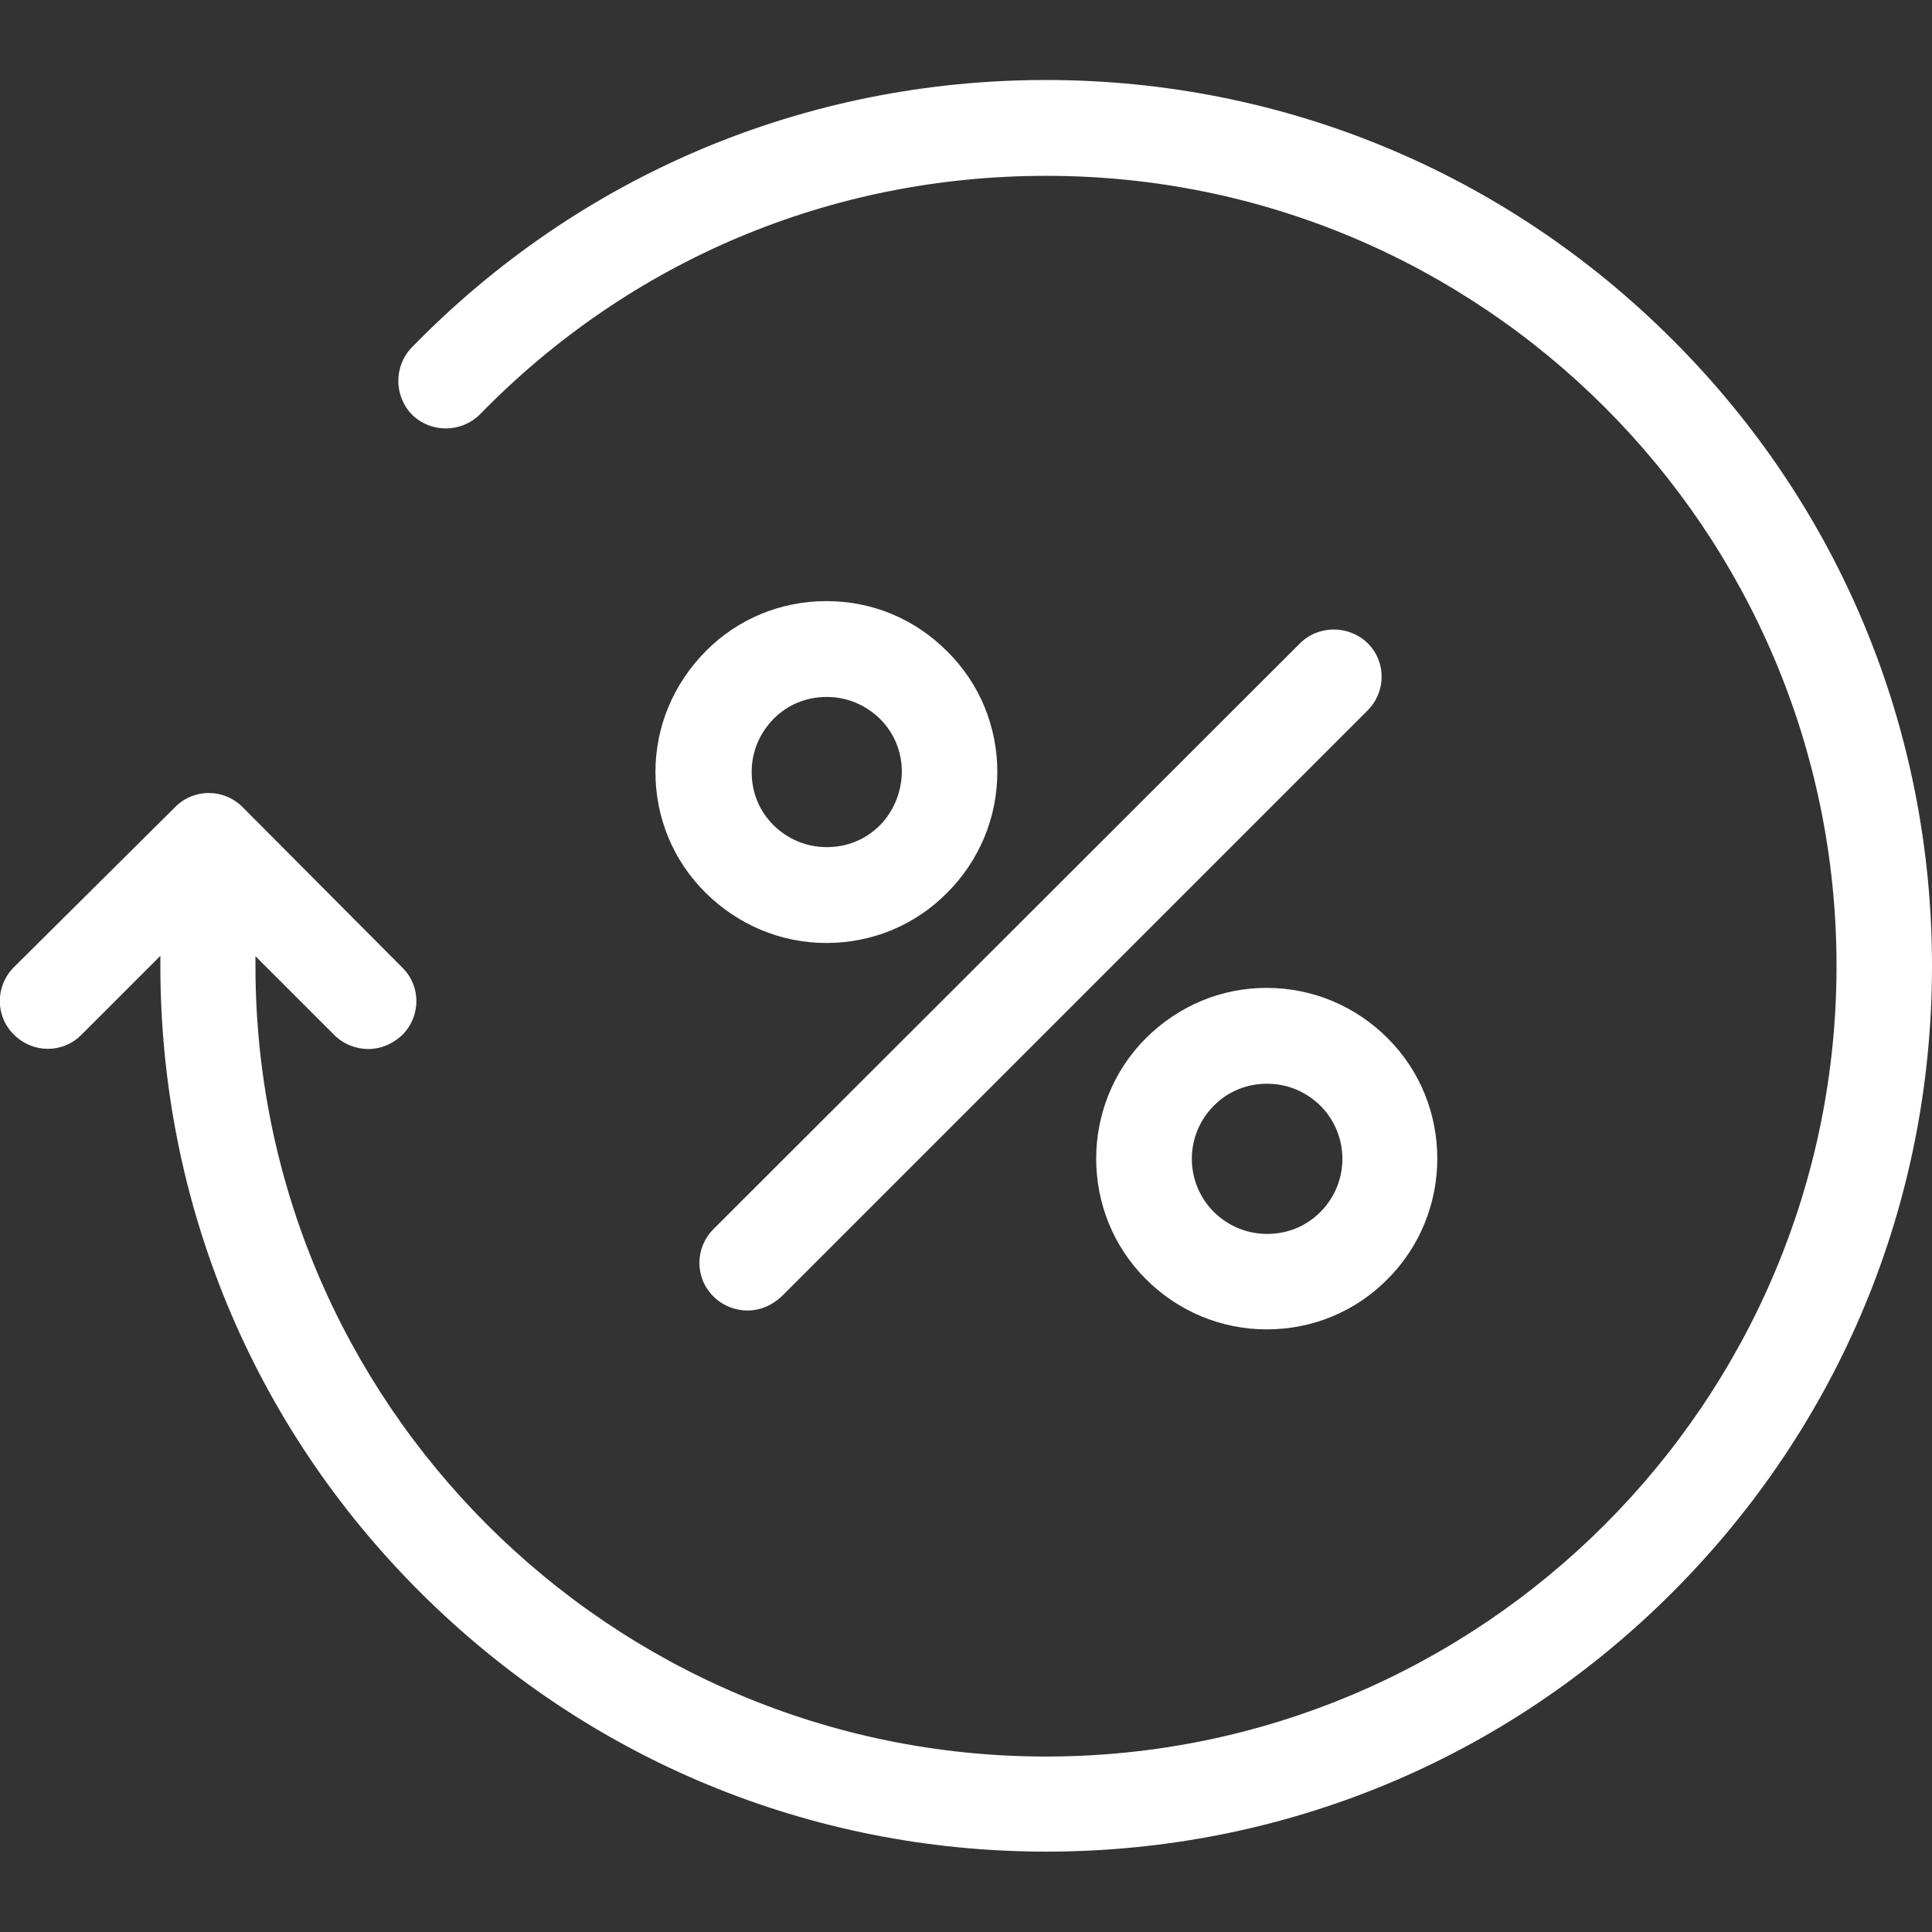
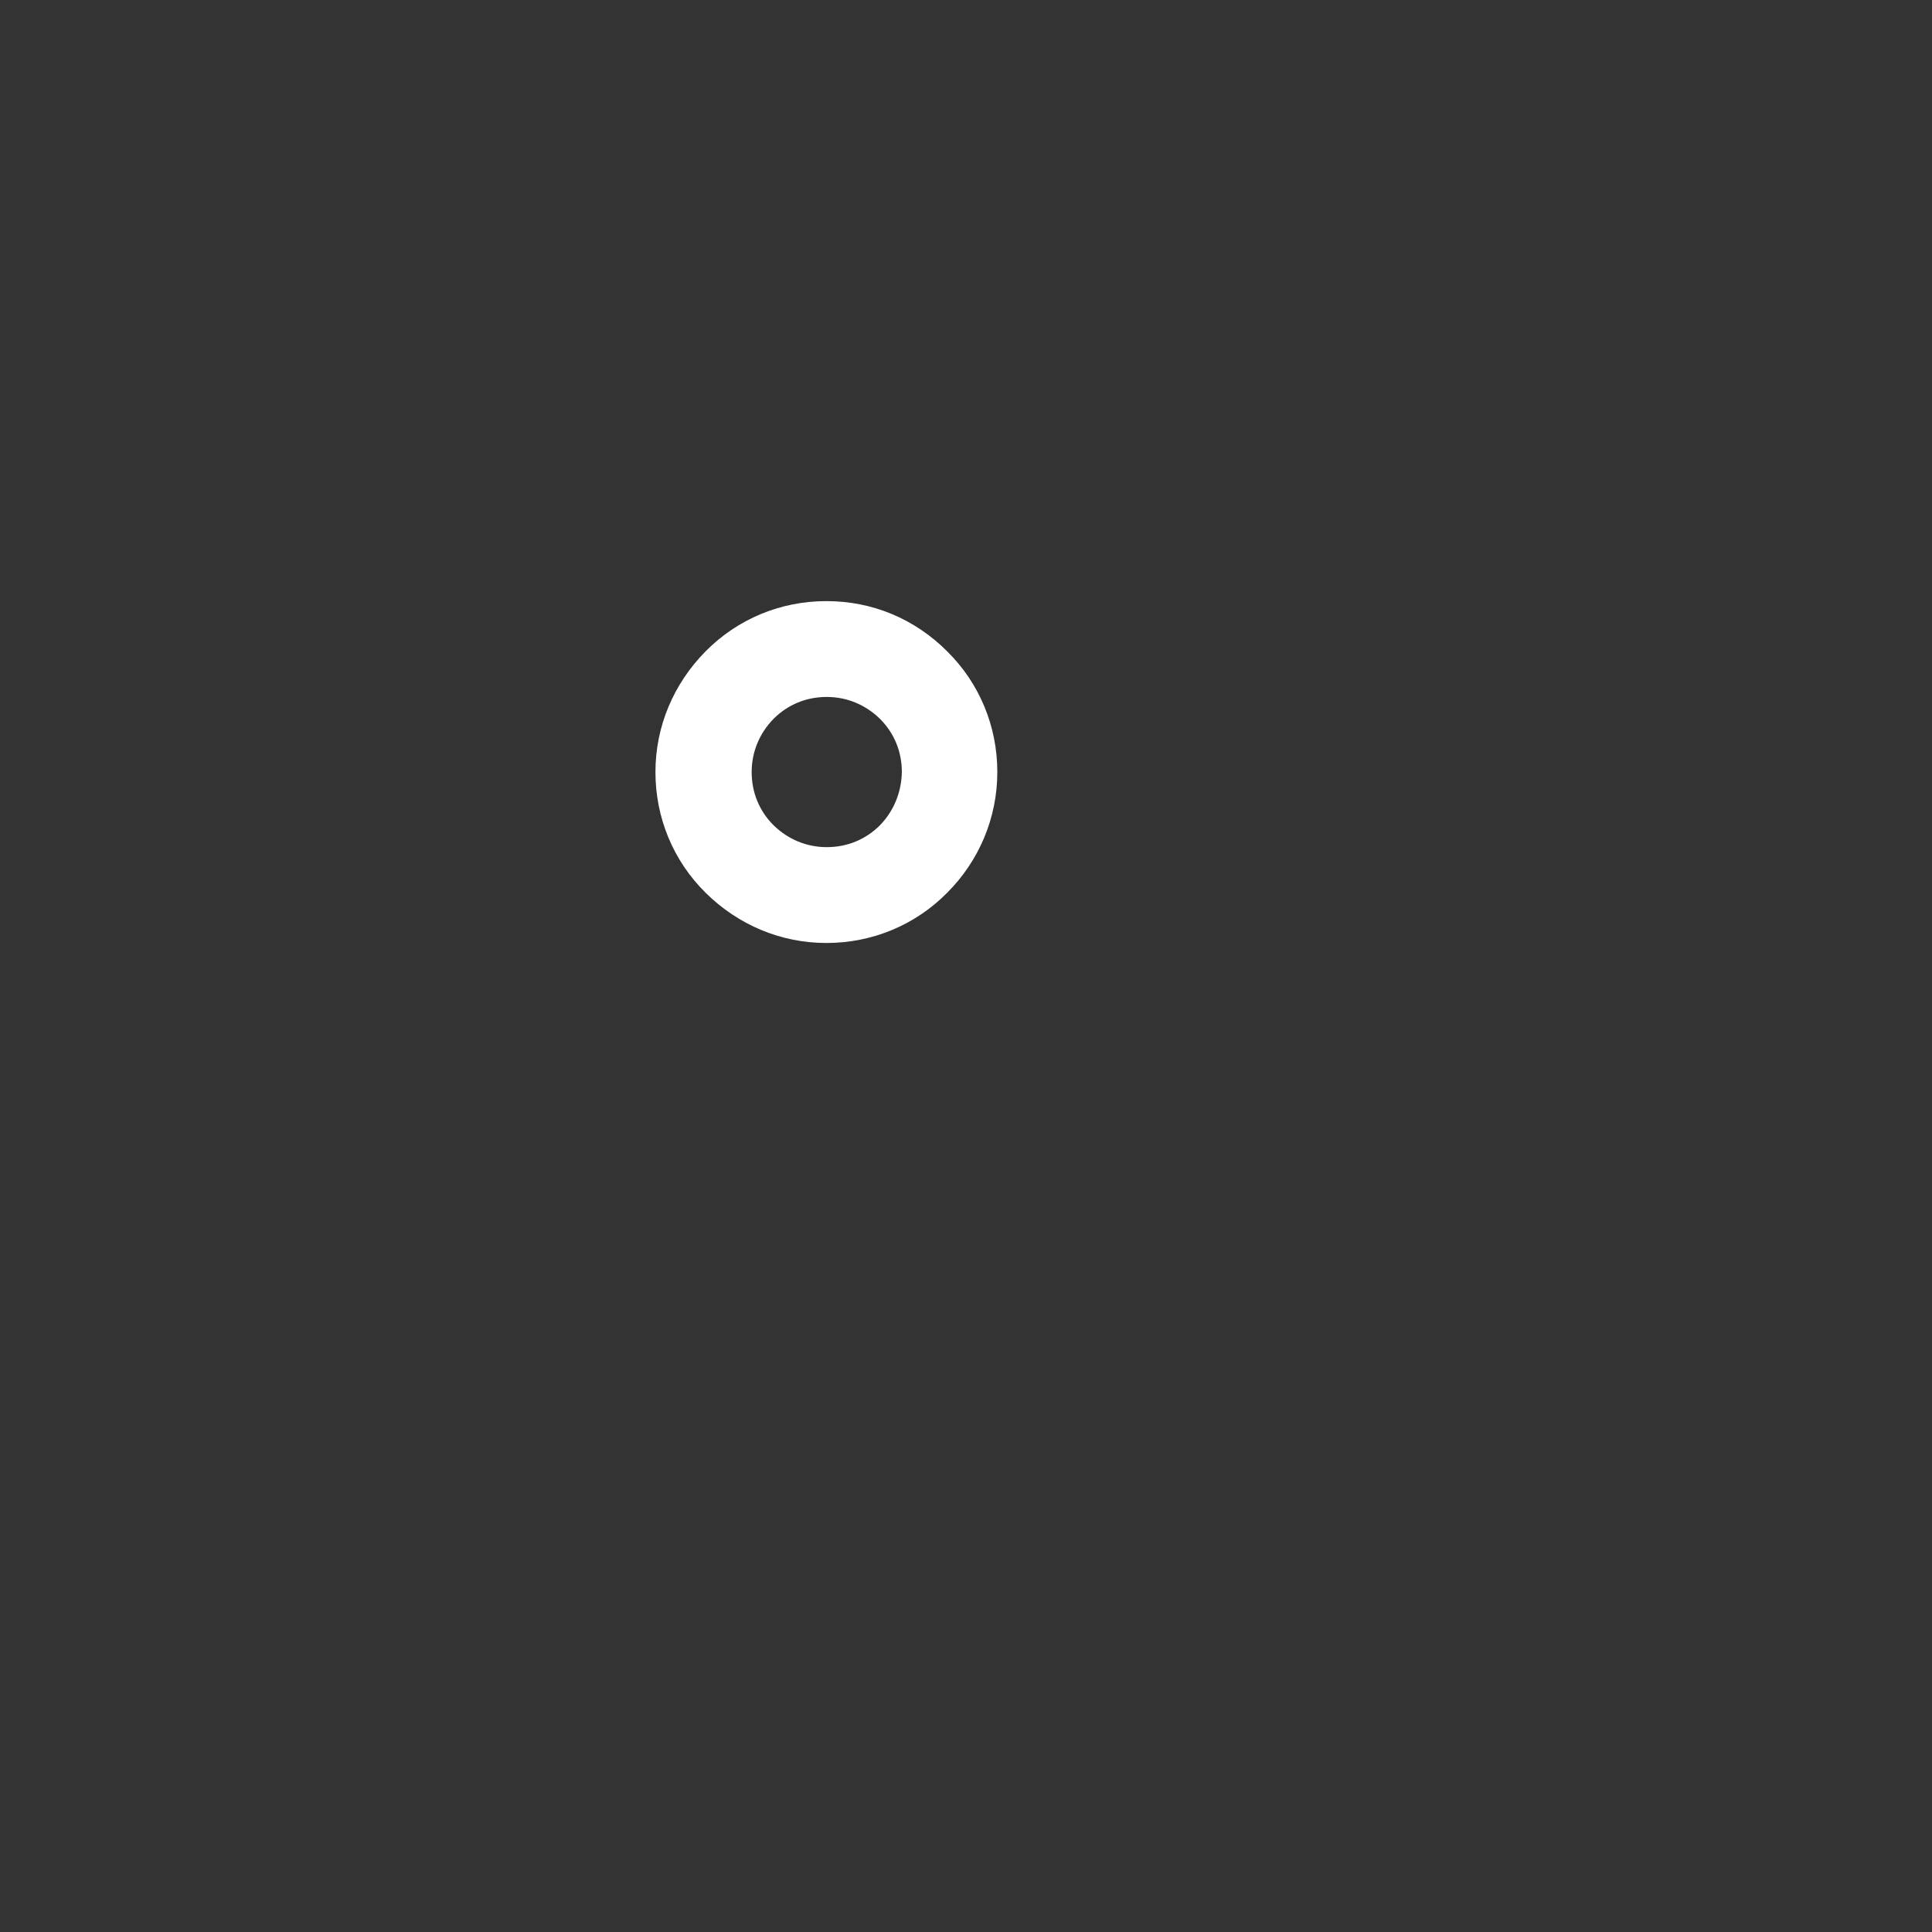
<svg xmlns="http://www.w3.org/2000/svg" version="1.1" id="Capa_1" x="0px" y="0px" viewBox="0 0 512 512" style="enable-background:new 0 0 512 512;" xml:space="preserve">
  <rect x="0" y="0" width="512" height="512" fill="#333333" stroke="none" />
  <style type="text/css">
	.st0{fill:#FFFFFF;}
</style>
  <g>
    <g>
      <g>
-         <path class="st0" d="M443.2,90c-44.3-44.3-103.3-68.8-166-68.8c-63.8,0-123.6,25.2-168.1,70.9c-4.8,5-4.7,13,0.2,17.9     c5,4.8,13,4.7,17.9-0.2c39.8-40.8,93-63.2,150-63.2c115.6-0.1,209.5,93.9,209.5,209.4s-94,209.5-209.5,209.5S67.7,371.6,67.7,256     v-2.6l20.9,20.9c2.4,2.4,5.7,3.7,9,3.7s6.4-1.3,9-3.7c5-5,5-13,0-17.9l-42.3-42.5c-5-5-13-5-17.9,0L3.7,256.3c-5,5-5,13,0,17.9     c5,5,13,5,17.9,0l20.9-20.9v2.6c0,62.7,24.4,121.7,68.8,166s103.3,68.8,166,68.8s121.7-24.4,166-68.8S512,318.7,512,256     S487.6,134.3,443.2,90z" />
-         <path class="st0" d="M344.4,170.6L189.1,325.7c-5,5-5,13,0,17.9c2.4,2.4,5.7,3.7,9,3.7s6.4-1.3,9-3.7l155.3-155.3     c5-5,5-13,0-17.9C357.4,165.6,349.3,165.6,344.4,170.6z" />
-         <path class="st0" d="M303.7,275.1c-17.6,17.6-17.6,46.4,0,63.9c8.5,8.5,19.9,13.3,32,13.3s23.5-4.7,32-13.3     c17.6-17.6,17.6-46.4,0-63.9c-8.5-8.5-19.9-13.3-32-13.3S312.4,266.5,303.7,275.1z M349.9,321.2c-3.8,3.8-8.7,5.8-14.1,5.8     s-10.3-2.1-14.1-5.8c-7.8-7.8-7.8-20.4,0-28.2c3.8-3.8,8.7-5.8,14.1-5.8s10.3,2.1,14.1,5.8C357.7,300.8,357.7,313.4,349.9,321.2z     " />
        <path class="st0" d="M219,159.3c-12.1,0-23.5,4.7-32,13.3s-13.3,19.9-13.3,32s4.7,23.5,13.3,32s19.9,13.3,32,13.3     s23.5-4.7,32-13.3c8.5-8.5,13.3-19.9,13.3-32s-4.7-23.5-13.3-32C242.4,164,231.2,159.3,219,159.3z M233.2,218.7     c-3.8,3.8-8.7,5.8-14.1,5.8c-5.4,0-10.3-2.1-14.1-5.8c-3.8-3.8-5.8-8.7-5.8-14.1c0-5.4,2.1-10.3,5.8-14.1     c3.8-3.8,8.7-5.8,14.1-5.8c5.4,0,10.3,2.1,14.1,5.8c3.8,3.8,5.8,8.7,5.8,14.1C238.9,209.9,236.9,214.9,233.2,218.7z" />
      </g>
    </g>
  </g>
</svg>